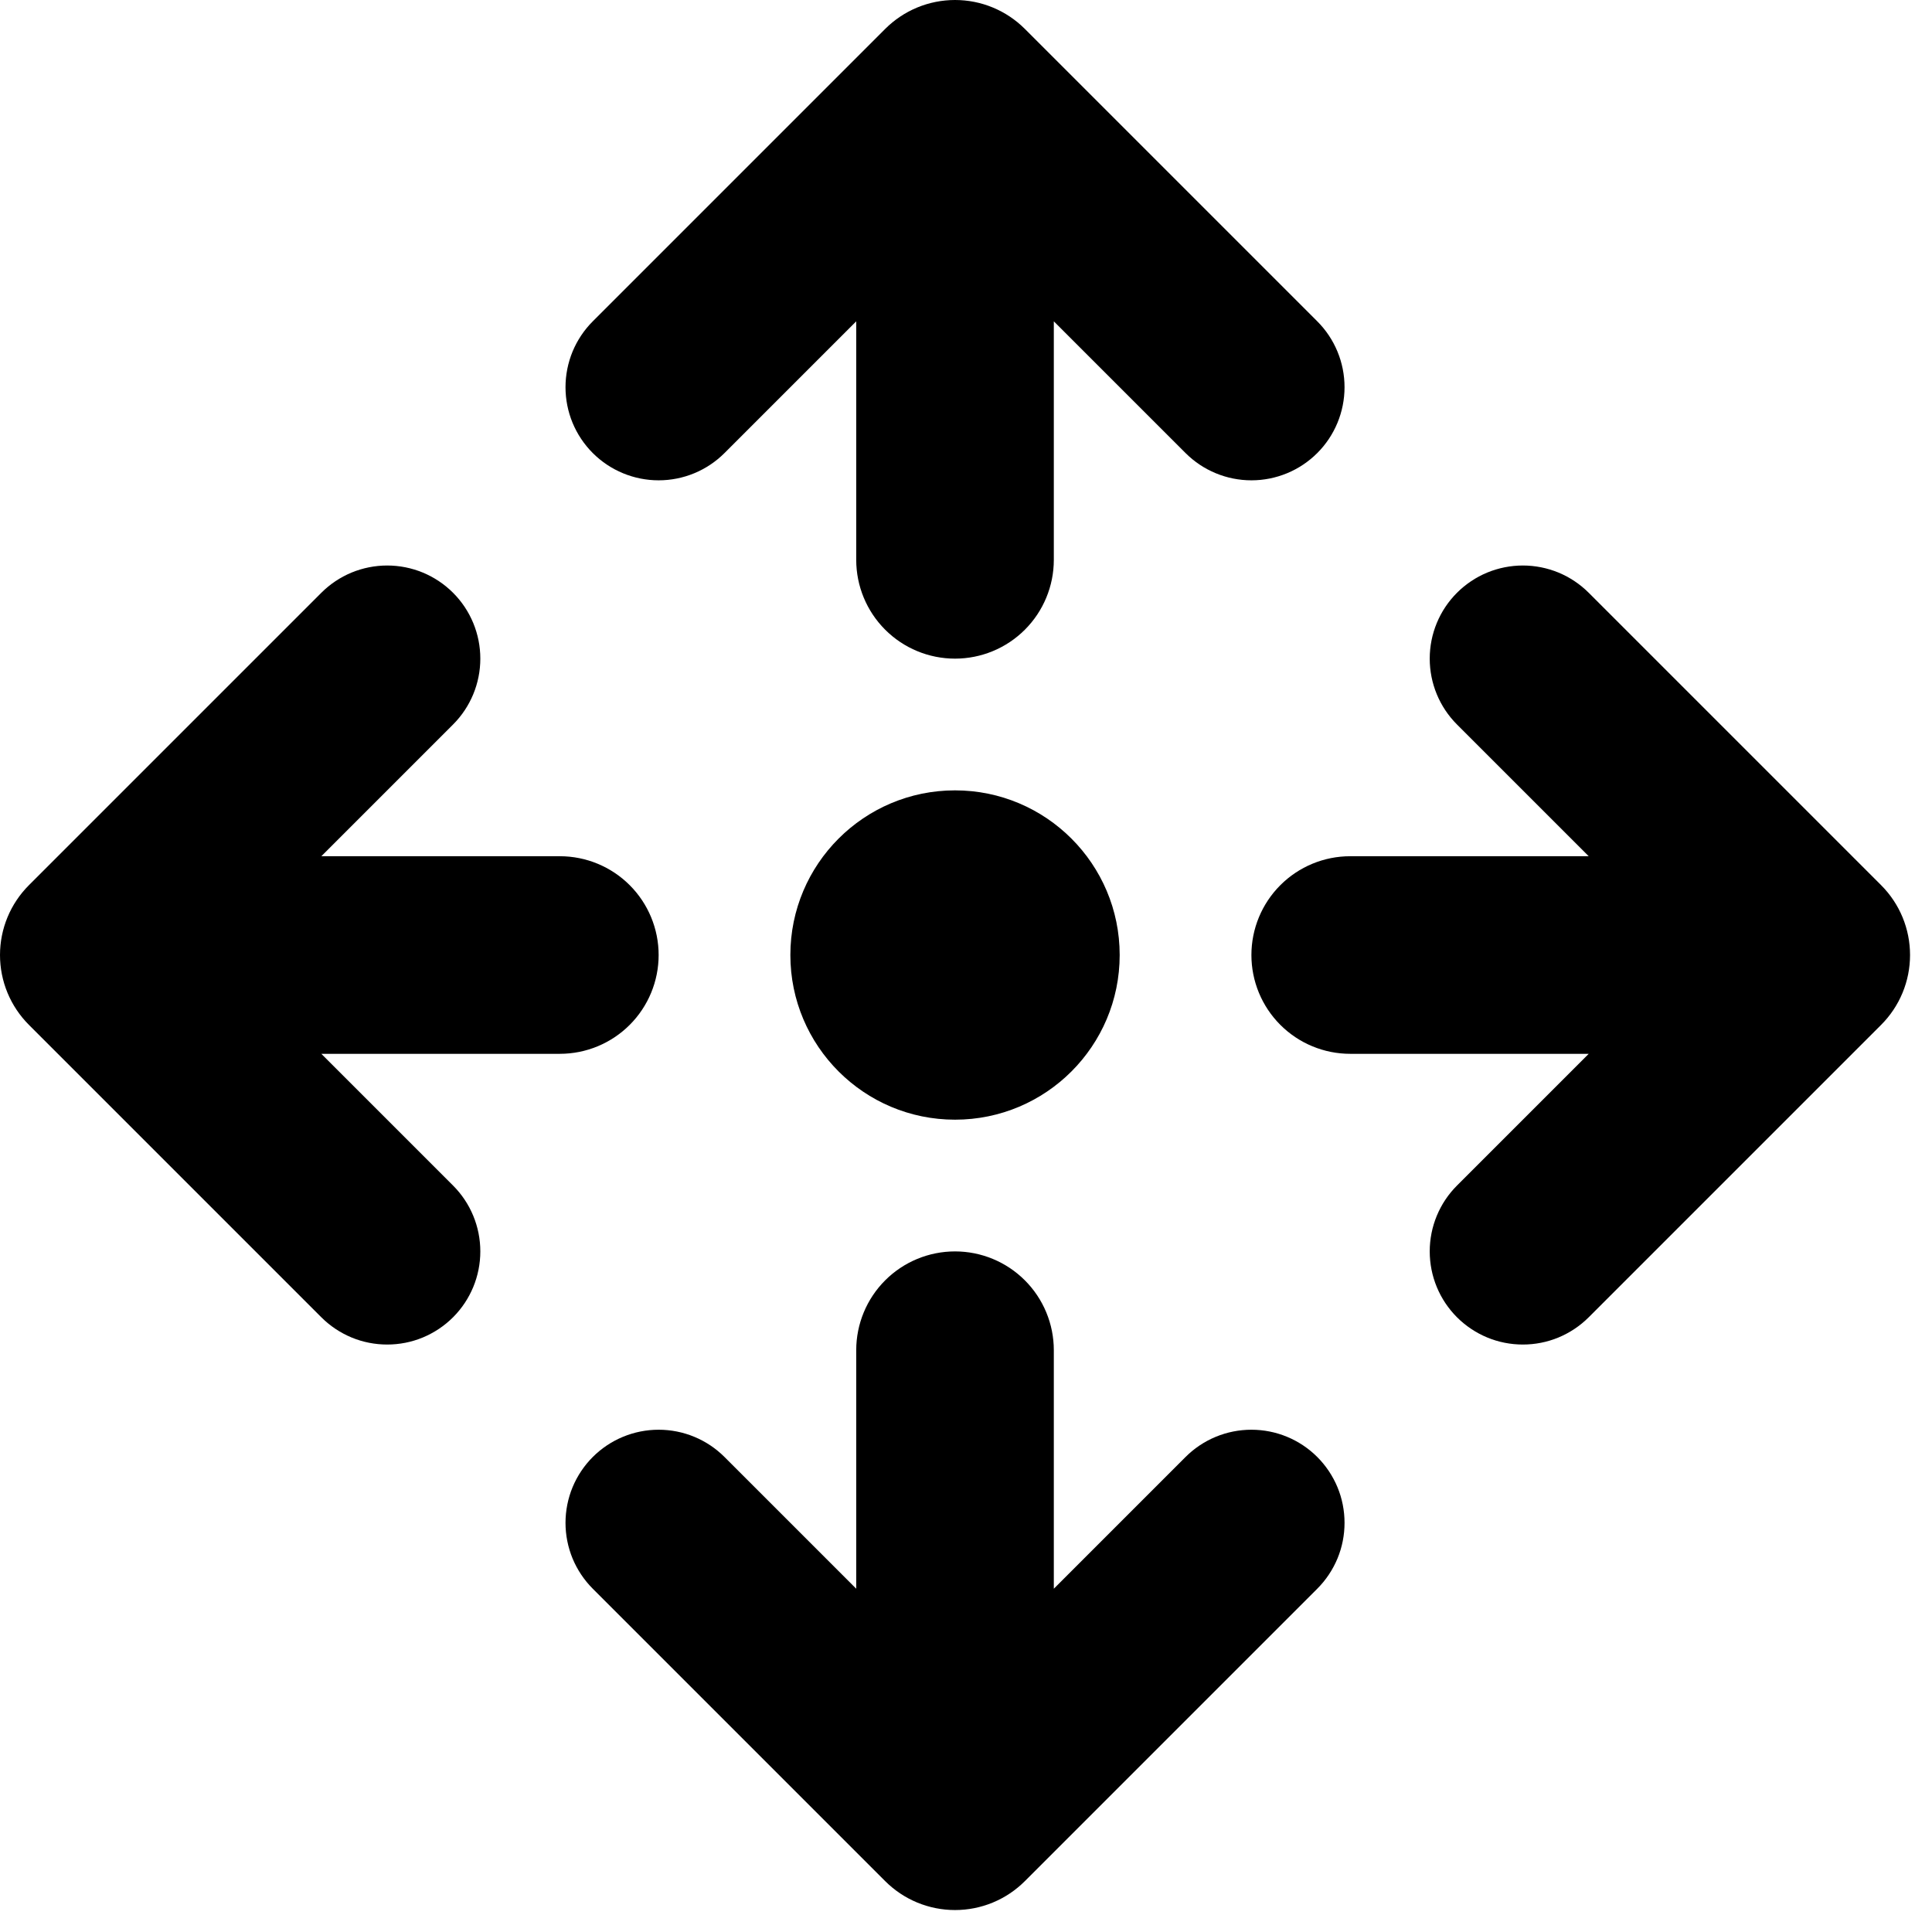
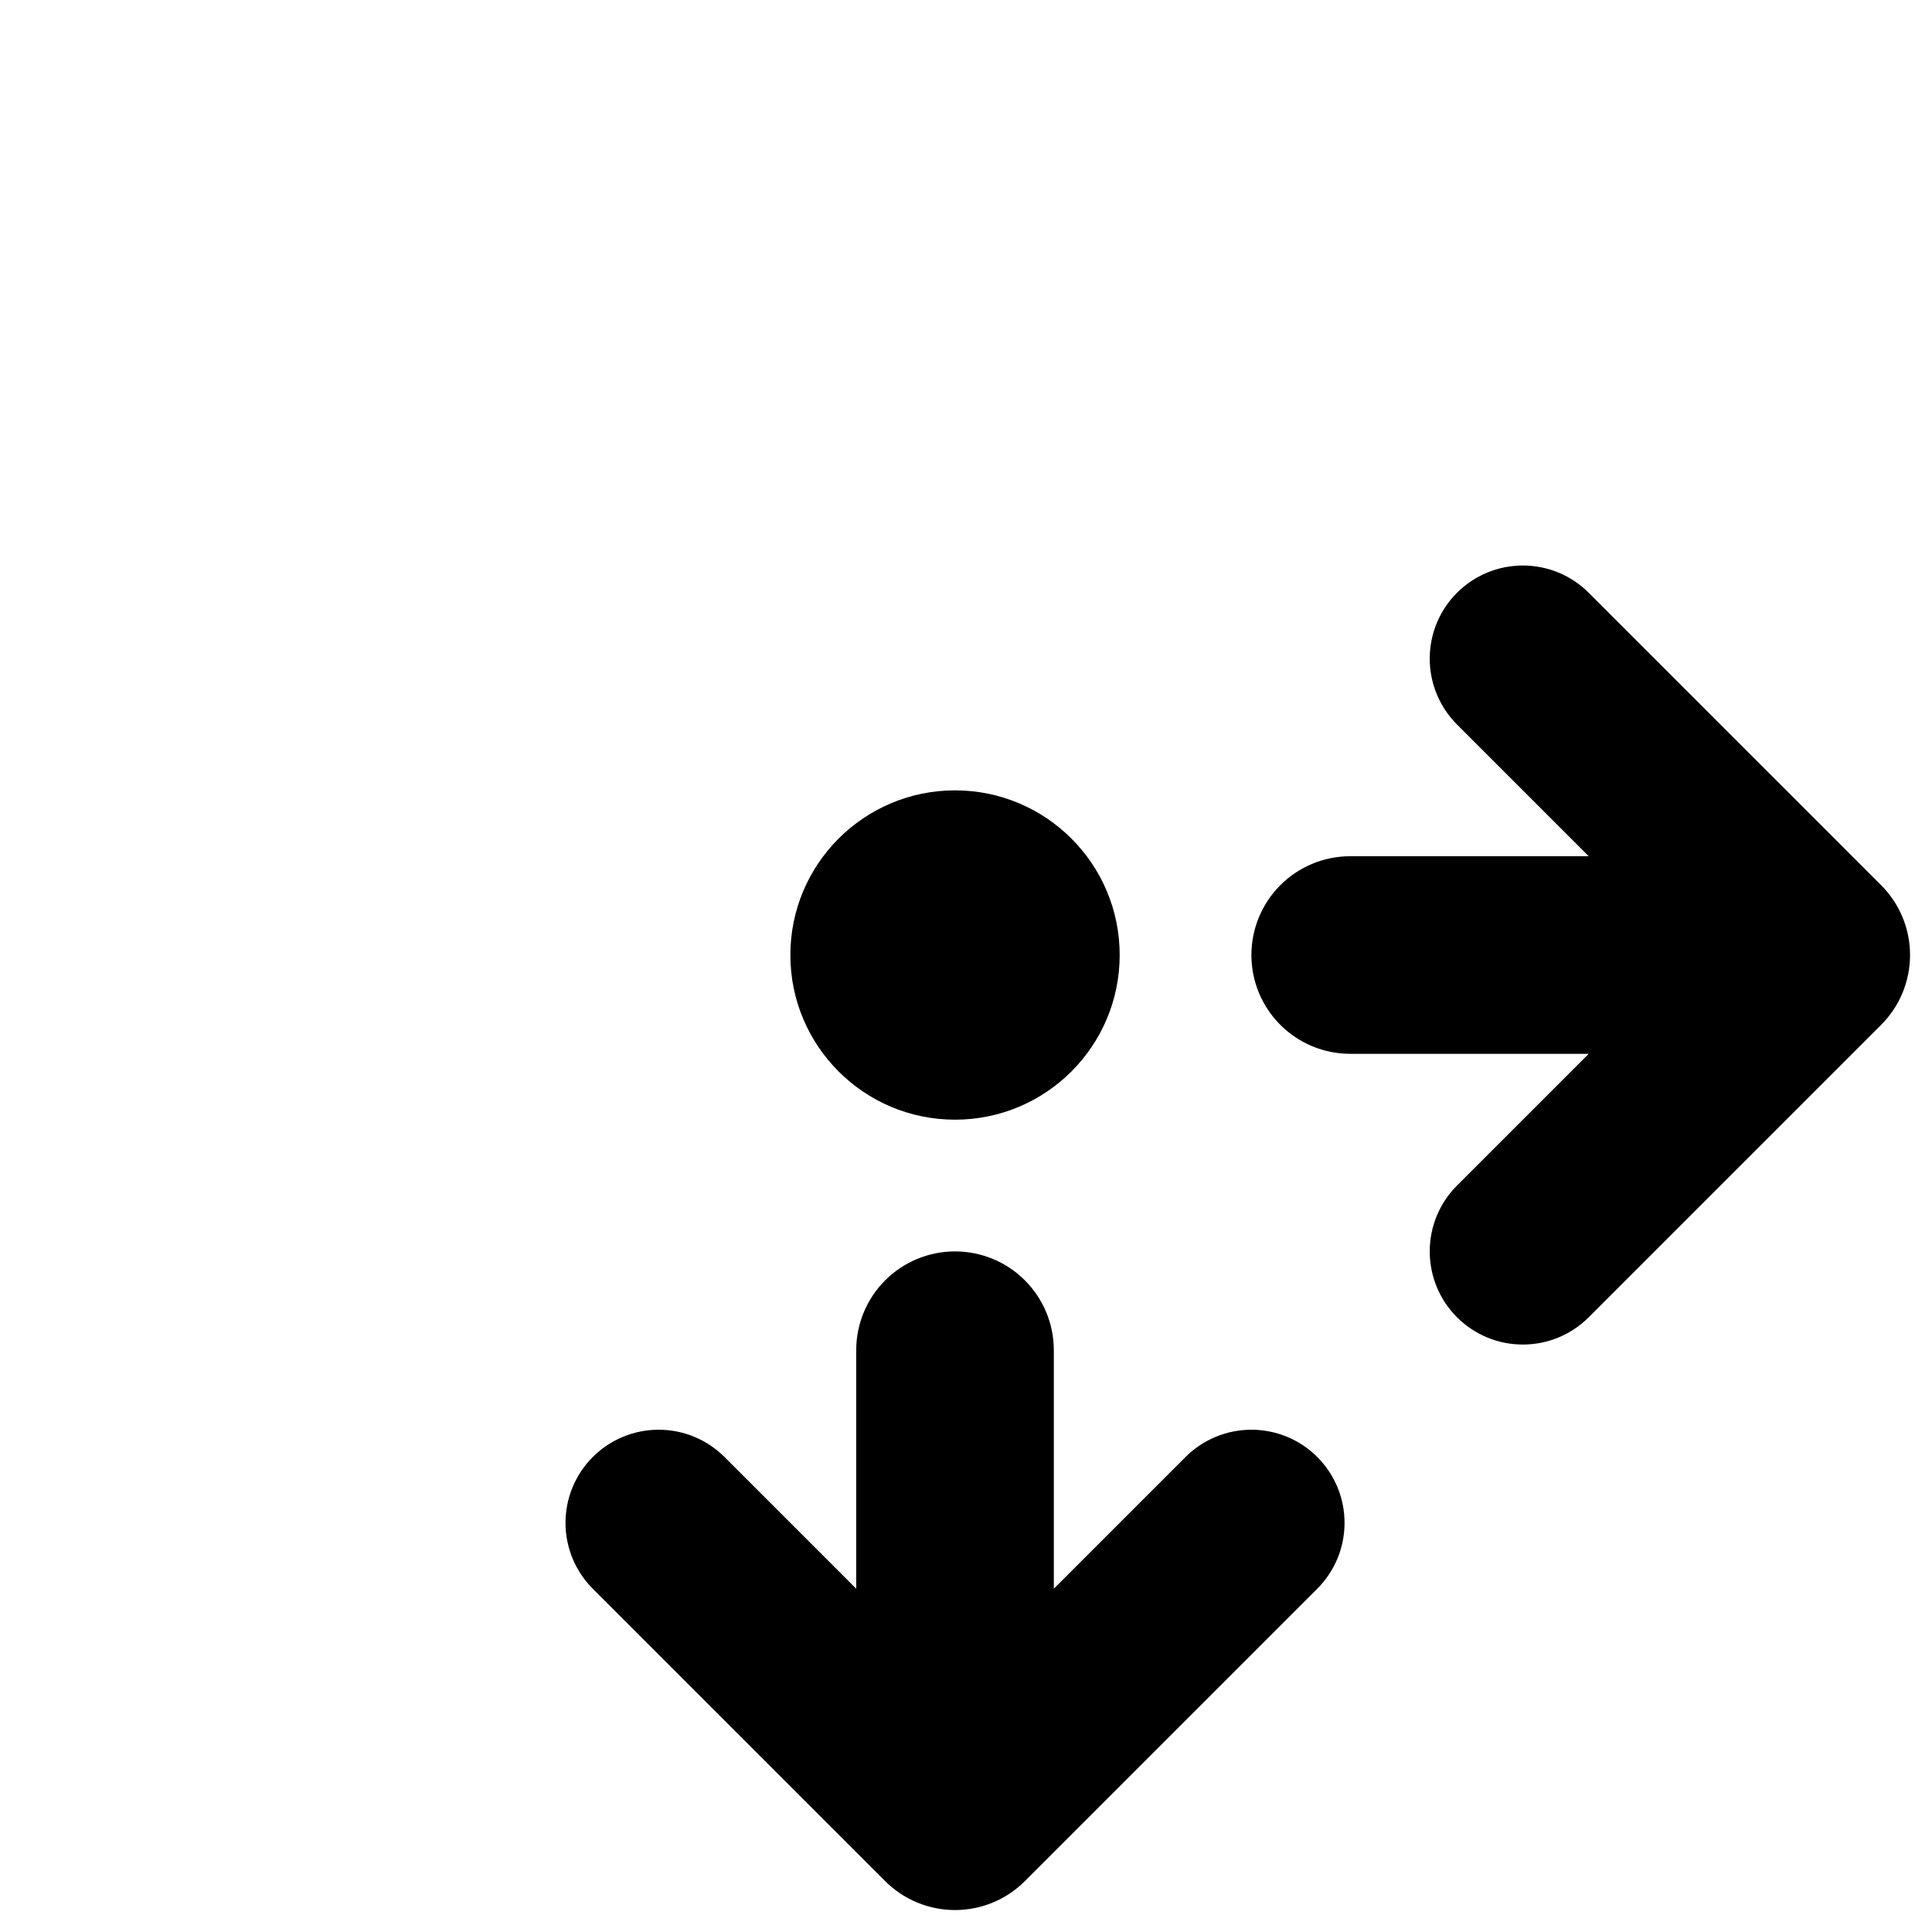
<svg xmlns="http://www.w3.org/2000/svg" width="44" height="44" viewBox="0 0 44 44" fill="none">
-   <path d="M30 7.318L23.341 0.659C23.132 0.45 22.884 0.284 22.611 0.171C22.338 0.058 22.046 0 21.75 0C21.455 0 21.162 0.058 20.889 0.171C20.616 0.284 20.368 0.45 20.159 0.659L13.5 7.318C13.303 7.515 13.147 7.749 13.04 8.006C12.934 8.264 12.879 8.54 12.879 8.818C12.879 9.097 12.934 9.373 13.04 9.63C13.147 9.887 13.303 10.121 13.5 10.318C13.898 10.716 14.438 10.939 15 10.939C15.563 10.939 16.102 10.716 16.5 10.318L19.5 7.318V12.75C19.5 13.347 19.737 13.919 20.159 14.341C20.581 14.763 21.153 15 21.75 15C22.347 15 22.919 14.763 23.341 14.341C23.763 13.919 24 13.347 24 12.75V7.318L27 10.318C27.398 10.716 27.938 10.939 28.5 10.939C29.063 10.939 29.602 10.716 30 10.318C30.398 9.92 30.621 9.381 30.621 8.818C30.621 8.255 30.398 7.716 30 7.318Z" fill="black" />
  <path d="M30 33.182C29.602 32.784 29.063 32.561 28.5 32.561C27.938 32.561 27.398 32.784 27 33.182L24 36.182V30.75C24 30.153 23.763 29.581 23.341 29.159C22.919 28.737 22.347 28.5 21.75 28.5C21.153 28.5 20.581 28.737 20.159 29.159C19.737 29.581 19.5 30.153 19.5 30.75V36.182L16.5 33.182C16.102 32.784 15.563 32.561 15 32.561C14.438 32.561 13.898 32.784 13.5 33.182C13.303 33.379 13.147 33.613 13.04 33.87C12.934 34.127 12.879 34.403 12.879 34.682C12.879 34.961 12.934 35.236 13.04 35.494C13.147 35.751 13.303 35.985 13.5 36.182L20.159 42.841C20.368 43.05 20.616 43.216 20.889 43.329C21.162 43.442 21.455 43.5 21.75 43.5C22.046 43.5 22.338 43.442 22.611 43.329C22.884 43.216 23.132 43.05 23.341 42.841L30 36.182C30.197 35.985 30.353 35.751 30.46 35.494C30.567 35.236 30.621 34.961 30.621 34.682C30.621 34.403 30.567 34.127 30.46 33.87C30.353 33.613 30.197 33.379 30 33.182Z" fill="black" />
-   <path d="M12.75 19.5H7.318L10.318 16.5C10.716 16.102 10.939 15.563 10.939 15C10.939 14.437 10.716 13.898 10.318 13.5C10.121 13.303 9.887 13.147 9.63 13.04C9.373 12.934 9.097 12.879 8.818 12.879C8.54 12.879 8.264 12.934 8.006 13.04C7.749 13.147 7.515 13.303 7.318 13.5L0.659 20.159C0.45 20.368 0.284 20.616 0.171 20.889C0.058 21.162 0 21.454 0 21.75C0 22.046 0.058 22.338 0.171 22.611C0.284 22.884 0.45 23.132 0.659 23.341L7.318 30C7.515 30.197 7.749 30.353 8.006 30.46C8.264 30.567 8.54 30.621 8.818 30.621C9.097 30.621 9.373 30.567 9.63 30.46C9.887 30.353 10.121 30.197 10.318 30C10.716 29.602 10.939 29.063 10.939 28.5C10.939 27.937 10.716 27.398 10.318 27L7.318 24H12.75C13.347 24 13.919 23.763 14.341 23.341C14.763 22.919 15 22.347 15 21.75C15 21.153 14.763 20.581 14.341 20.159C13.919 19.737 13.347 19.5 12.75 19.5Z" fill="black" />
  <path d="M42.841 20.159L36.182 13.5C35.985 13.303 35.751 13.147 35.494 13.04C35.236 12.934 34.961 12.879 34.682 12.879C34.404 12.879 34.128 12.934 33.87 13.04C33.613 13.147 33.379 13.303 33.182 13.5C32.784 13.898 32.561 14.437 32.561 15C32.561 15.563 32.784 16.102 33.182 16.5L36.182 19.5H30.75C30.153 19.5 29.581 19.737 29.159 20.159C28.737 20.581 28.5 21.153 28.5 21.75C28.5 22.347 28.737 22.919 29.159 23.341C29.581 23.763 30.153 24 30.75 24H36.182L33.182 27C32.784 27.398 32.561 27.937 32.561 28.5C32.561 29.063 32.784 29.602 33.182 30C33.379 30.197 33.613 30.353 33.87 30.46C34.128 30.567 34.404 30.621 34.682 30.621C34.961 30.621 35.236 30.567 35.494 30.46C35.751 30.353 35.985 30.197 36.182 30L42.841 23.341C43.05 23.132 43.216 22.884 43.329 22.611C43.442 22.338 43.5 22.046 43.5 21.75C43.5 21.454 43.442 21.162 43.329 20.889C43.216 20.616 43.05 20.368 42.841 20.159Z" fill="black" />
  <path d="M21.75 25.5C23.821 25.5 25.5 23.821 25.5 21.75C25.5 19.679 23.821 18 21.75 18C19.679 18 18 19.679 18 21.75C18 23.821 19.679 25.5 21.75 25.5Z" fill="black" />
</svg>